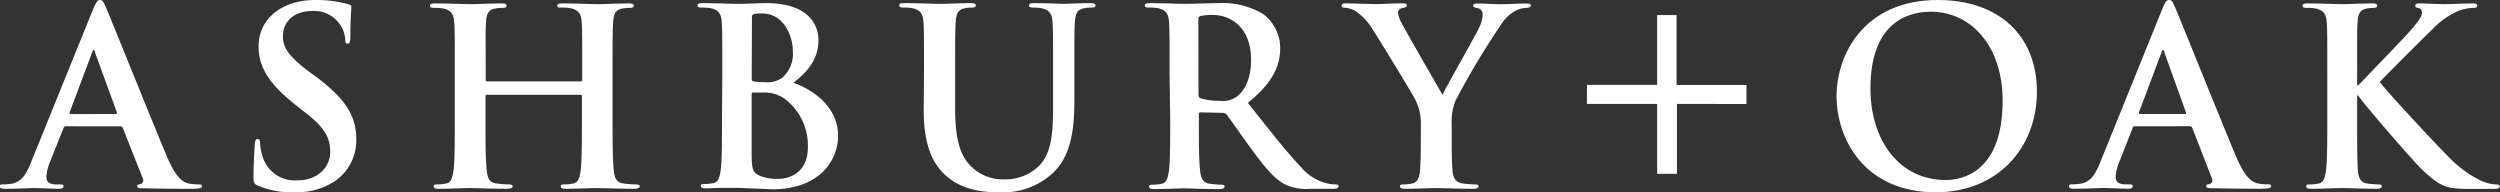
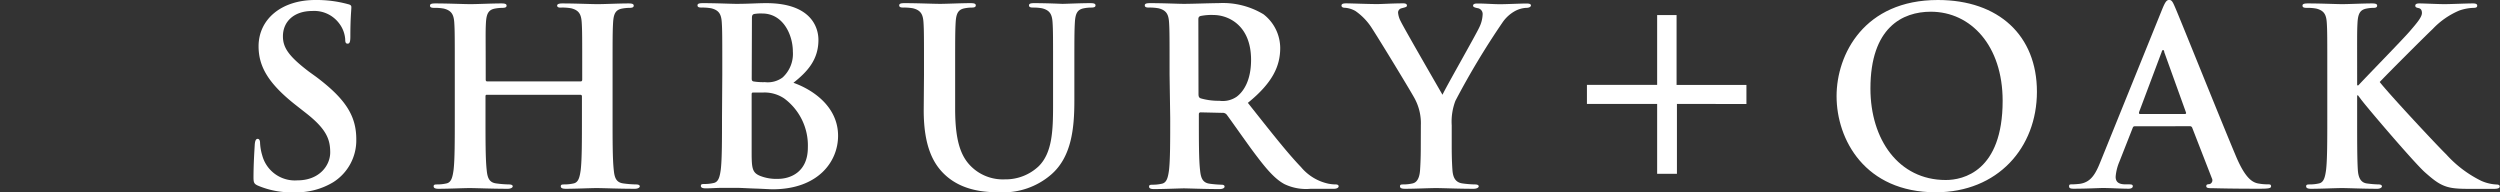
<svg xmlns="http://www.w3.org/2000/svg" viewBox="0 0 350 26.92">
  <rect x="0" y="0" width="350" height="26.92" fill="#333333" stroke="none" />
  <defs>
    <style>.cls-1{fill:#fff;}</style>
  </defs>
  <title> Artboard 51</title>
  <g id="ashbury_oak" data-name="ashbury + oak">
-     <path class="cls-1" d="M9.2,17.68c-.17,0-.24.07-.31.27L7,22.66a6.66,6.66,0,0,0-.51,2.1c0,.62.31,1.06,1.37,1.06h.52c.41,0,.52.07.52.27s-.21.34-.58.34c-1.1,0-2.58-.1-3.64-.1-.38,0-2.27.1-4.05.1-.45,0-.65-.07-.65-.34s.14-.27.41-.27a10.59,10.59,0,0,0,1.06-.07c1.58-.21,2.23-1.37,2.92-3.09L13,1.37C13.43.38,13.63,0,14,0s.51.31.86,1.1c.82,1.89,6.32,15.63,8.52,20.84,1.31,3.09,2.3,3.57,3,3.74a7.58,7.58,0,0,0,1.44.14c.27,0,.45,0,.45.27s-.31.34-1.58.34-3.74,0-6.49-.07c-.62,0-1,0-1-.27s.14-.27.48-.31A.56.56,0,0,0,20,25L17.2,17.93a.33.33,0,0,0-.34-.24Zm7-1.72c.17,0,.21-.1.17-.21L13.29,7.31c0-.14-.07-.31-.17-.31s-.17.17-.21.31L9.75,15.73c0,.14,0,.24.14.24Z" />
    <path class="cls-1" d="M36.14,26c-.55-.24-.65-.41-.65-1.17,0-1.89.14-3.95.17-4.5s.14-.89.41-.89.34.31.34.59a7.27,7.27,0,0,0,.31,1.75,4.73,4.73,0,0,0,4.91,3.47c3.09,0,4.6-2.09,4.6-3.91s-.52-3.26-3.37-5.49l-1.58-1.24c-3.78-3-5.08-5.36-5.08-8.14C36.21,2.71,39.37,0,44.14,0a16.64,16.64,0,0,1,4.57.58c.31.07.48.17.48.41,0,.45-.14,1.44-.14,4.12,0,.76-.1,1-.38,1s-.34-.2-.34-.62a4.15,4.15,0,0,0-.89-2.27,4.35,4.35,0,0,0-3.74-1.68c-2.54,0-4.09,1.48-4.09,3.54,0,1.58.79,2.78,3.64,4.95l1,.72c4.16,3.12,5.63,5.49,5.63,8.76a6.92,6.92,0,0,1-3.23,6,9.93,9.93,0,0,1-5.46,1.41A11.91,11.91,0,0,1,36.14,26Z" />
    <path class="cls-1" d="M81.3,11.4c.1,0,.21-.07.21-.24v-.72c0-5.22,0-6.18-.07-7.28s-.34-1.72-1.48-2a7,7,0,0,0-1.34-.1C78.24,1.1,78,1,78,.79s.24-.31.72-.31c1.85,0,4,.1,4.95.1s3-.1,4.33-.1c.48,0,.72.07.72.31s-.21.31-.62.31a6.12,6.12,0,0,0-1,.1c-.93.17-1.2.75-1.27,2s-.07,2.06-.07,7.28v6c0,3.16,0,5.87.17,7.35.1,1,.31,1.72,1.34,1.85a14.48,14.48,0,0,0,1.75.14c.38,0,.55.1.55.27s-.27.34-.69.34c-2.23,0-4.4-.1-5.36-.1-.79,0-3,.1-4.29.1-.48,0-.72-.1-.72-.34s.14-.27.55-.27a5.6,5.6,0,0,0,1.24-.14c.69-.14.86-.89,1-1.89.17-1.44.17-4.15.17-7.31v-3a.2.2,0,0,0-.21-.21H68.18a.18.18,0,0,0-.21.21v3c0,3.16,0,5.87.17,7.35.1,1,.31,1.72,1.34,1.85a14.47,14.47,0,0,0,1.75.14c.38,0,.55.1.55.27s-.27.34-.69.34c-2.23,0-4.4-.1-5.36-.1-.79,0-3,.1-4.33.1-.45,0-.69-.1-.69-.34s.14-.27.55-.27a5.6,5.6,0,0,0,1.24-.14c.69-.14.86-.89,1-1.89.17-1.44.17-4.15.17-7.31v-6c0-5.22,0-6.18-.07-7.28s-.34-1.72-1.48-2a7,7,0,0,0-1.34-.1c-.38,0-.58-.07-.58-.31s.24-.31.72-.31c1.85,0,4,.1,4.95.1s3-.1,4.33-.1c.48,0,.72.07.72.31s-.21.31-.62.31a6.12,6.12,0,0,0-1,.1c-.93.17-1.2.75-1.27,2S68,5.22,68,10.44v.72c0,.17.1.24.21.24Z" />
    <path class="cls-1" d="M101.12,10.44c0-5.22,0-6.18-.07-7.28s-.34-1.72-1.48-2a7,7,0,0,0-1.34-.1c-.38,0-.58-.07-.58-.31s.24-.31.76-.31c1.82,0,4,.1,4.67.1,1.68,0,3-.1,4.19-.1,6.22,0,7.31,3.33,7.31,5.15,0,2.82-1.61,4.5-3.5,6,2.82,1,6.25,3.4,6.25,7.42,0,3.67-2.85,7.49-9.17,7.49-.41,0-1.41-.07-2.4-.1s-2.06-.1-2.58-.1-1.13,0-2,0-1.68.07-2.37.07c-.45,0-.69-.1-.69-.34s.14-.27.55-.27a5.6,5.6,0,0,0,1.24-.14c.69-.14.86-.89,1-1.89.17-1.44.17-4.15.17-7.31Zm4.12.58c0,.27.1.34.24.38a8.4,8.4,0,0,0,1.61.1,3.49,3.49,0,0,0,2.47-.65A4.48,4.48,0,0,0,111,7.21c0-2.3-1.34-5.32-4.29-5.32a5.56,5.56,0,0,0-1.13.07c-.24.07-.31.21-.31.58Zm4.53,2.75a4.94,4.94,0,0,0-2.85-.82c-.62,0-1,0-1.48,0-.14,0-.21.07-.21.24v8.14c0,2.27.1,2.85,1.2,3.3a6.19,6.19,0,0,0,2.51.41c1.55,0,4.16-.82,4.16-4.4A8.18,8.18,0,0,0,109.77,13.77Z" />
    <path class="cls-1" d="M129.36,10.44c0-5.22,0-6.18-.07-7.28s-.34-1.72-1.48-2a7,7,0,0,0-1.34-.1c-.38,0-.58-.07-.58-.31s.24-.31.75-.31c1.82,0,4,.1,5,.1.82,0,3-.1,4.22-.1.51,0,.75.07.75.31s-.21.31-.55.31a5.16,5.16,0,0,0-1,.1c-.93.17-1.2.75-1.27,2s-.07,2.06-.07,7.28v4.81c0,5,1,7.07,2.68,8.45a6.35,6.35,0,0,0,4.29,1.41,6.73,6.73,0,0,0,4.74-1.85c1.89-1.89,2-5,2-8.52V10.44c0-5.22,0-6.18-.07-7.28s-.34-1.72-1.48-2a6.64,6.64,0,0,0-1.24-.1c-.38,0-.58-.07-.58-.31s.24-.31.72-.31c1.75,0,3.92.1,3.95.1.41,0,2.58-.1,3.92-.1.48,0,.72.07.72.31s-.21.31-.62.31a5.16,5.16,0,0,0-1,.1c-.93.17-1.2.75-1.27,2s-.07,2.06-.07,7.28v3.67c0,3.81-.38,7.86-3.26,10.34A10.25,10.25,0,0,1,140,26.92c-1.82,0-5.12-.1-7.62-2.37-1.75-1.58-3.06-4.12-3.06-9.1Z" />
    <path class="cls-1" d="M163.74,10.44c0-5.22,0-6.18-.07-7.28s-.34-1.72-1.48-2a7.05,7.05,0,0,0-1.34-.1c-.38,0-.58-.07-.58-.31s.24-.31.76-.31c1.82,0,4,.1,4.7.1,1.17,0,3.78-.1,4.84-.1A11,11,0,0,1,176.89,2a6,6,0,0,1,2.34,4.71c0,2.54-1.06,4.88-4.53,7.69,3.06,3.85,5.43,6.9,7.45,9A6.85,6.85,0,0,0,186,25.72a5.54,5.54,0,0,0,1,.1c.27,0,.41.1.41.27s-.24.34-.65.34h-3.26a7,7,0,0,1-3.67-.65c-1.48-.79-2.78-2.4-4.7-5-1.37-1.89-3-4.22-3.4-4.74a.72.72,0,0,0-.62-.24l-3-.07c-.17,0-.27.07-.27.27v.48c0,3.19,0,5.91.17,7.35.1,1,.31,1.75,1.34,1.89a15.81,15.81,0,0,0,1.68.14c.27,0,.41.1.41.27s-.24.34-.69.34c-2,0-4.53-.1-5-.1s-2.82.1-4.19.1c-.45,0-.69-.1-.69-.34s.14-.27.55-.27a5.62,5.62,0,0,0,1.24-.14c.69-.14.86-.89,1-1.89.17-1.44.17-4.15.17-7.31Zm4.05,2.71c0,.38.07.52.31.62a9.08,9.08,0,0,0,2.61.34,3.44,3.44,0,0,0,2.44-.58c1-.76,2-2.34,2-5.15,0-4.88-3.23-6.28-5.25-6.28a7.58,7.58,0,0,0-1.82.14c-.24.07-.31.21-.31.48Z" />
    <path class="cls-1" d="M198.92,17.55a7.28,7.28,0,0,0-.79-3.61c-.24-.55-4.84-8.1-6-9.89a8.4,8.4,0,0,0-2.37-2.51,3.48,3.48,0,0,0-1.44-.45c-.27,0-.51-.07-.51-.31s.24-.31.65-.31c.62,0,3.19.1,4.33.1.72,0,2.13-.1,3.67-.1.34,0,.51.1.51.31s-.24.24-.76.38a.62.62,0,0,0-.48.62A3.16,3.16,0,0,0,196.11,3c.48,1,5.29,9.31,5.84,10.27.34-.82,4.67-8.38,5.15-9.44A4.47,4.47,0,0,0,207.57,2a.82.82,0,0,0-.72-.86c-.31-.07-.62-.14-.62-.34s.17-.31.58-.31c1.13,0,2.23.1,3.23.1.76,0,3-.1,3.67-.1.38,0,.62.07.62.27s-.27.34-.65.34a3.71,3.71,0,0,0-1.51.41,5.11,5.11,0,0,0-1.85,1.68,109.28,109.28,0,0,0-6.56,10.92,8.2,8.2,0,0,0-.52,3.43v2.82c0,.55,0,2,.1,3.43.07,1,.38,1.75,1.41,1.89a14.47,14.47,0,0,0,1.72.14c.38,0,.55.1.55.27s-.27.34-.72.34c-2.16,0-4.33-.1-5.25-.1s-3,.1-4.29.1c-.48,0-.76-.07-.76-.34s.17-.27.55-.27a5.51,5.51,0,0,0,1.2-.14c.69-.14,1-.89,1.06-1.89.1-1.44.1-2.88.1-3.43Z" />
    <path class="cls-1" d="M234.77,14.55v9.78H232V14.55h-9.83V11.88H232V2.11h2.72v9.78h9.78v2.67Z" />
    <path class="cls-1" d="M257.12,13.46C257.12,7.59,261,0,271.3,0c8.55,0,13.87,5,13.87,12.84S279.68,26.92,271,26.92C261.1,26.92,257.12,19.54,257.12,13.46Zm23.25.65c0-7.69-4.43-12.47-10.06-12.47-3.95,0-8.45,2.2-8.45,10.75,0,7.14,3.95,12.81,10.54,12.81C274.81,25.21,280.37,24,280.37,14.11Z" />
    <path class="cls-1" d="M298.87,17.68c-.17,0-.24.07-.31.27l-1.85,4.7a6.67,6.67,0,0,0-.52,2.1c0,.62.31,1.06,1.37,1.06h.51c.41,0,.52.07.52.27s-.21.34-.58.34c-1.1,0-2.57-.1-3.64-.1-.38,0-2.27.1-4.05.1-.45,0-.65-.07-.65-.34s.14-.27.41-.27a10.62,10.62,0,0,0,1.06-.07c1.58-.21,2.23-1.37,2.92-3.09l8.62-21.29c.41-1,.62-1.37,1-1.37s.52.31.86,1.1c.82,1.89,6.32,15.63,8.52,20.84,1.31,3.09,2.3,3.57,3,3.74a7.59,7.59,0,0,0,1.44.14c.27,0,.45,0,.45.27s-.31.34-1.58.34-3.74,0-6.49-.07c-.62,0-1,0-1-.27s.14-.27.48-.31a.56.56,0,0,0,.31-.79l-2.75-7.07a.33.33,0,0,0-.34-.24Zm7-1.72c.17,0,.21-.1.17-.21L303,7.31c0-.14-.07-.31-.17-.31s-.17.17-.21.31l-3.16,8.41c0,.14,0,.24.14.24Z" />
    <path class="cls-1" d="M330,11.95h.17c1.17-1.27,6.18-6.39,7.18-7.55s1.72-2,1.72-2.58c0-.38-.14-.62-.48-.69s-.45-.14-.45-.34.17-.31.55-.31c.72,0,2.61.1,3.54.1s3-.1,4-.1c.34,0,.58.07.58.31s-.17.31-.52.31a6.68,6.68,0,0,0-2,.38,11,11,0,0,0-3.71,2.58c-1.06,1-6.25,6.18-7.42,7.42,1.24,1.61,8,8.86,9.31,10.13a16.25,16.25,0,0,0,4.91,3.71,6,6,0,0,0,2.13.51c.24,0,.45.07.45.27s-.17.34-.82.34h-3c-1,0-1.65,0-2.37-.07-1.85-.17-2.78-.93-4.26-2.23s-8.28-9.27-9-10.27l-.38-.51H330v3.12c0,3.16,0,5.87.1,7.35.07,1,.38,1.72,1.24,1.85a14.48,14.48,0,0,0,1.68.14c.27,0,.45.1.45.27s-.27.34-.65.34c-1.92,0-4.09-.1-4.94-.1s-3,.1-4.33.1c-.45,0-.69-.1-.69-.34s.14-.27.55-.27a5.6,5.6,0,0,0,1.24-.14c.69-.14.86-.89,1-1.89.17-1.44.17-4.15.17-7.31v-6c0-5.22,0-6.18-.07-7.28s-.34-1.72-1.48-2a7,7,0,0,0-1.34-.1c-.38,0-.58-.07-.58-.31s.24-.31.76-.31c1.82,0,4,.1,4.81.1s3-.1,4.16-.1c.48,0,.72.07.72.31s-.21.31-.48.31a5.1,5.1,0,0,0-1,.1c-.93.17-1.2.75-1.27,2S330,5.22,330,10.44Z" />
  </g>
</svg>